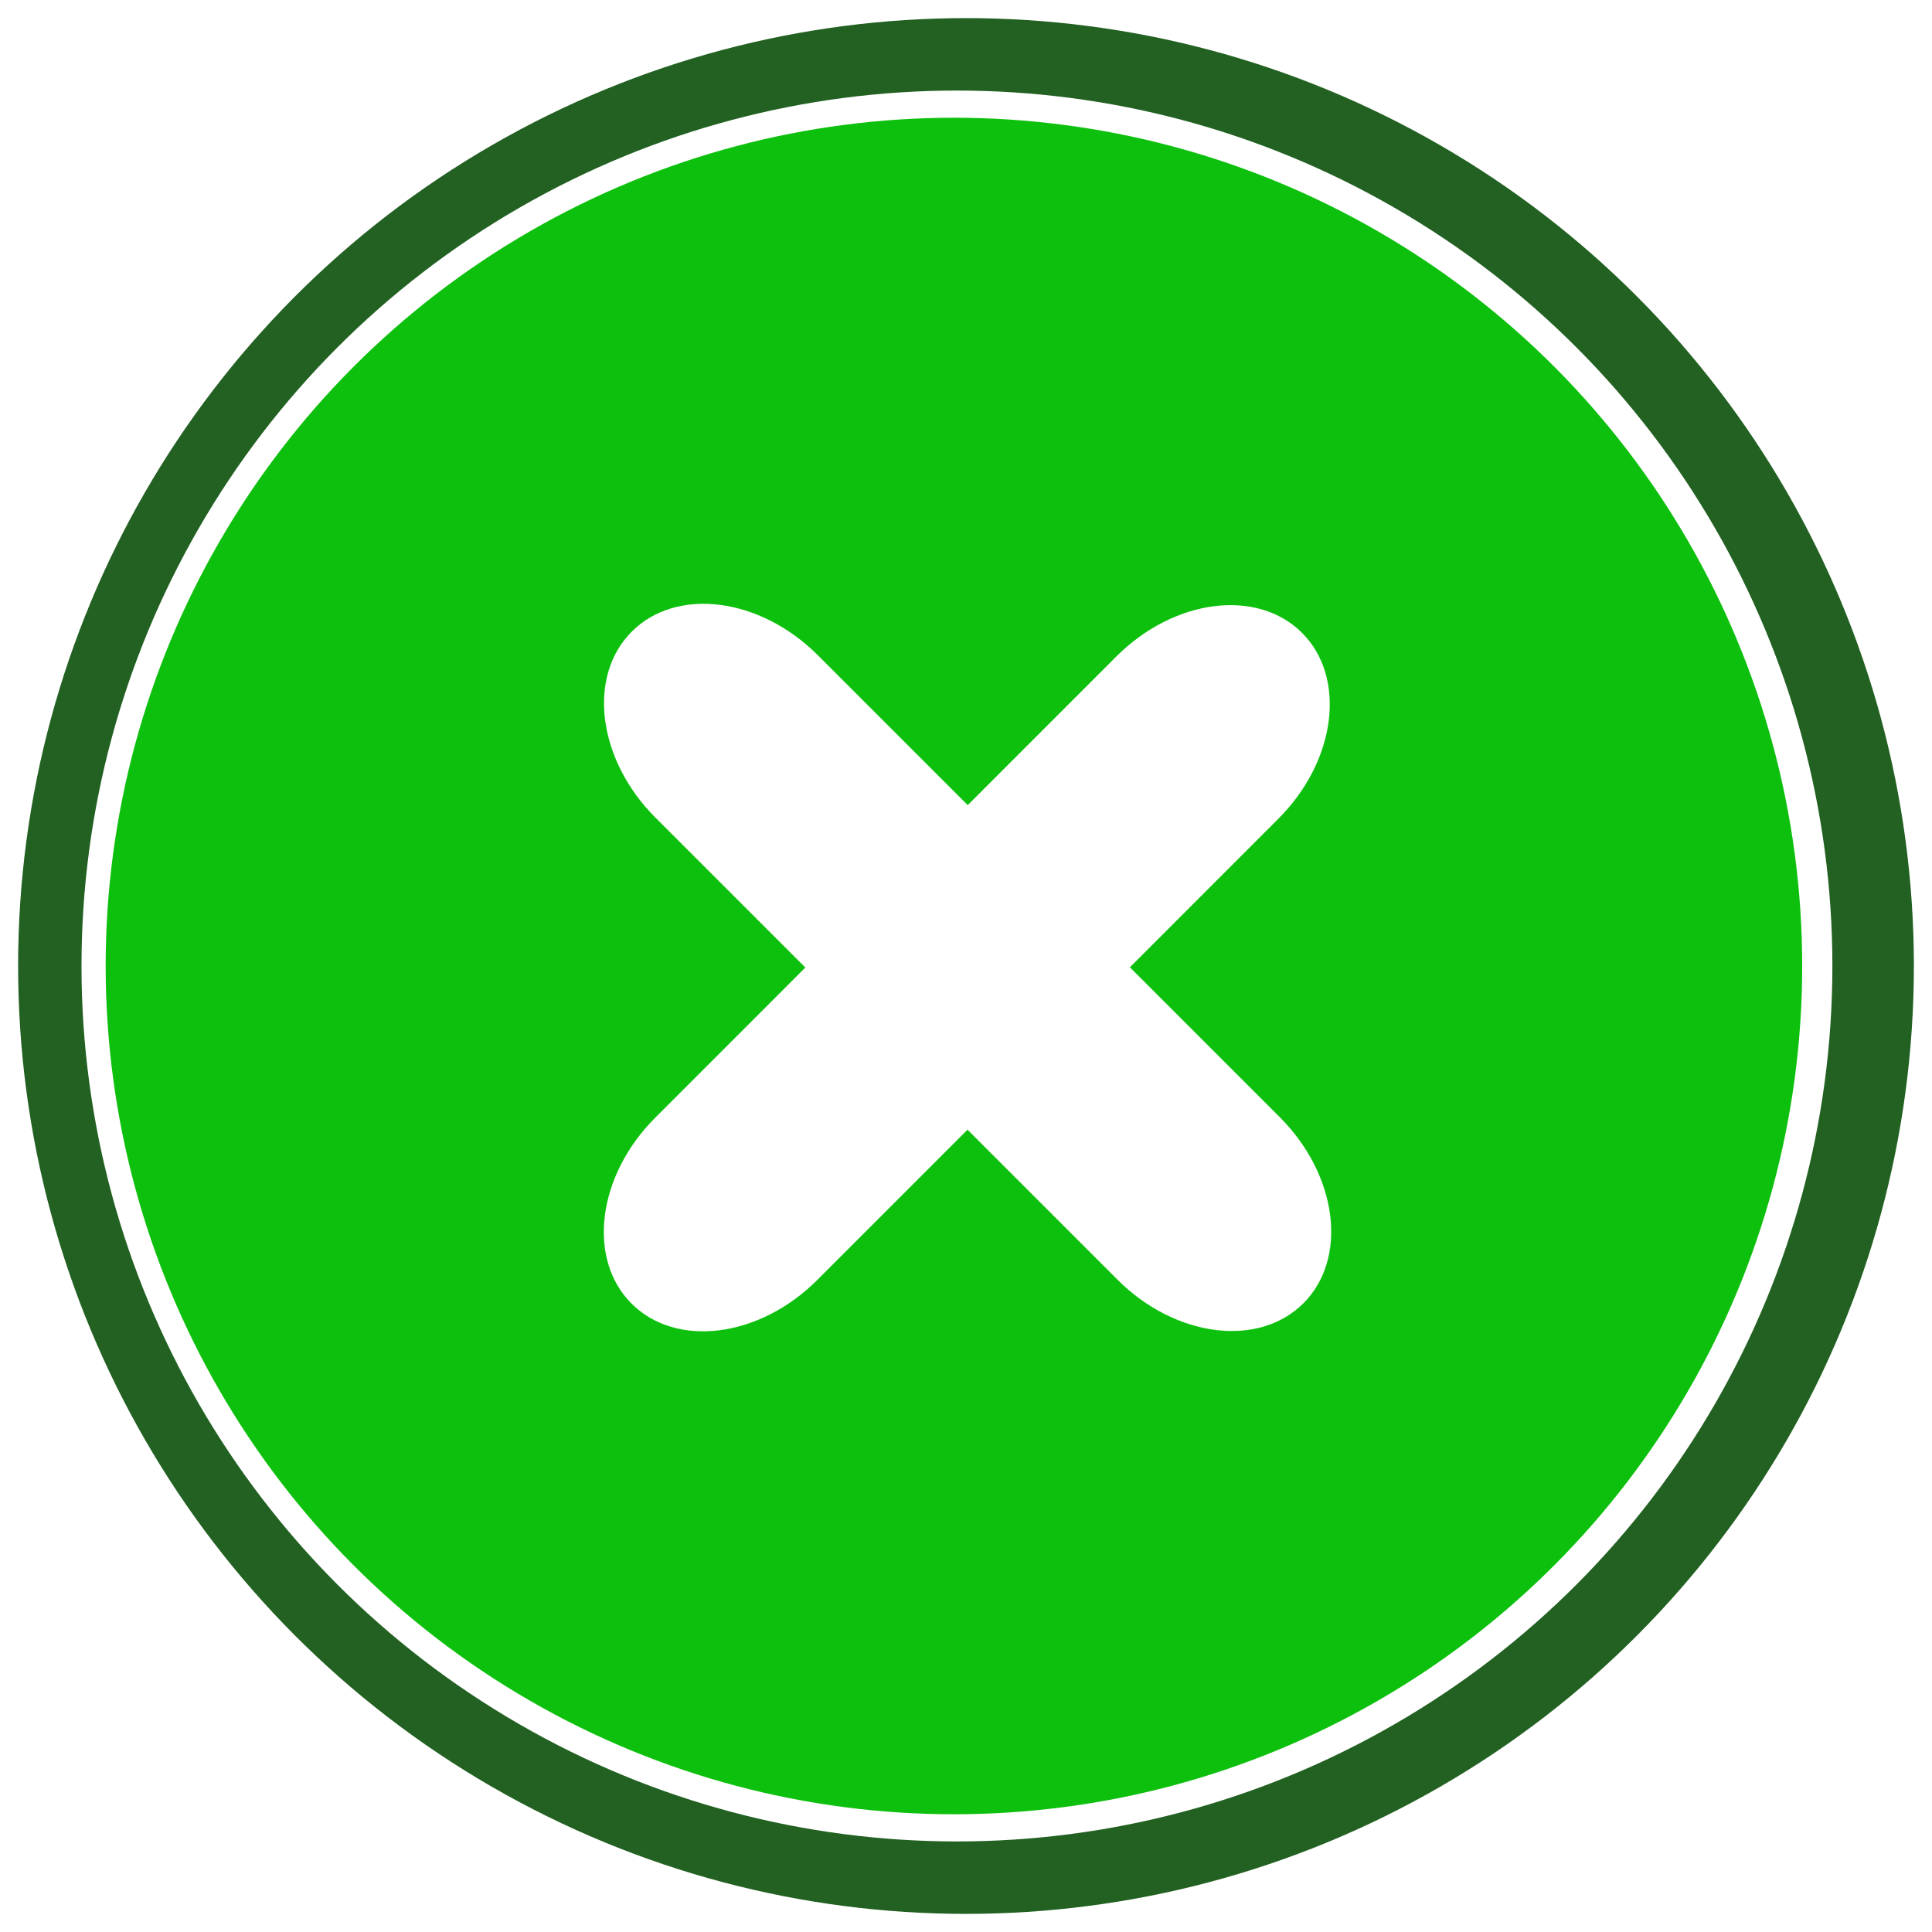
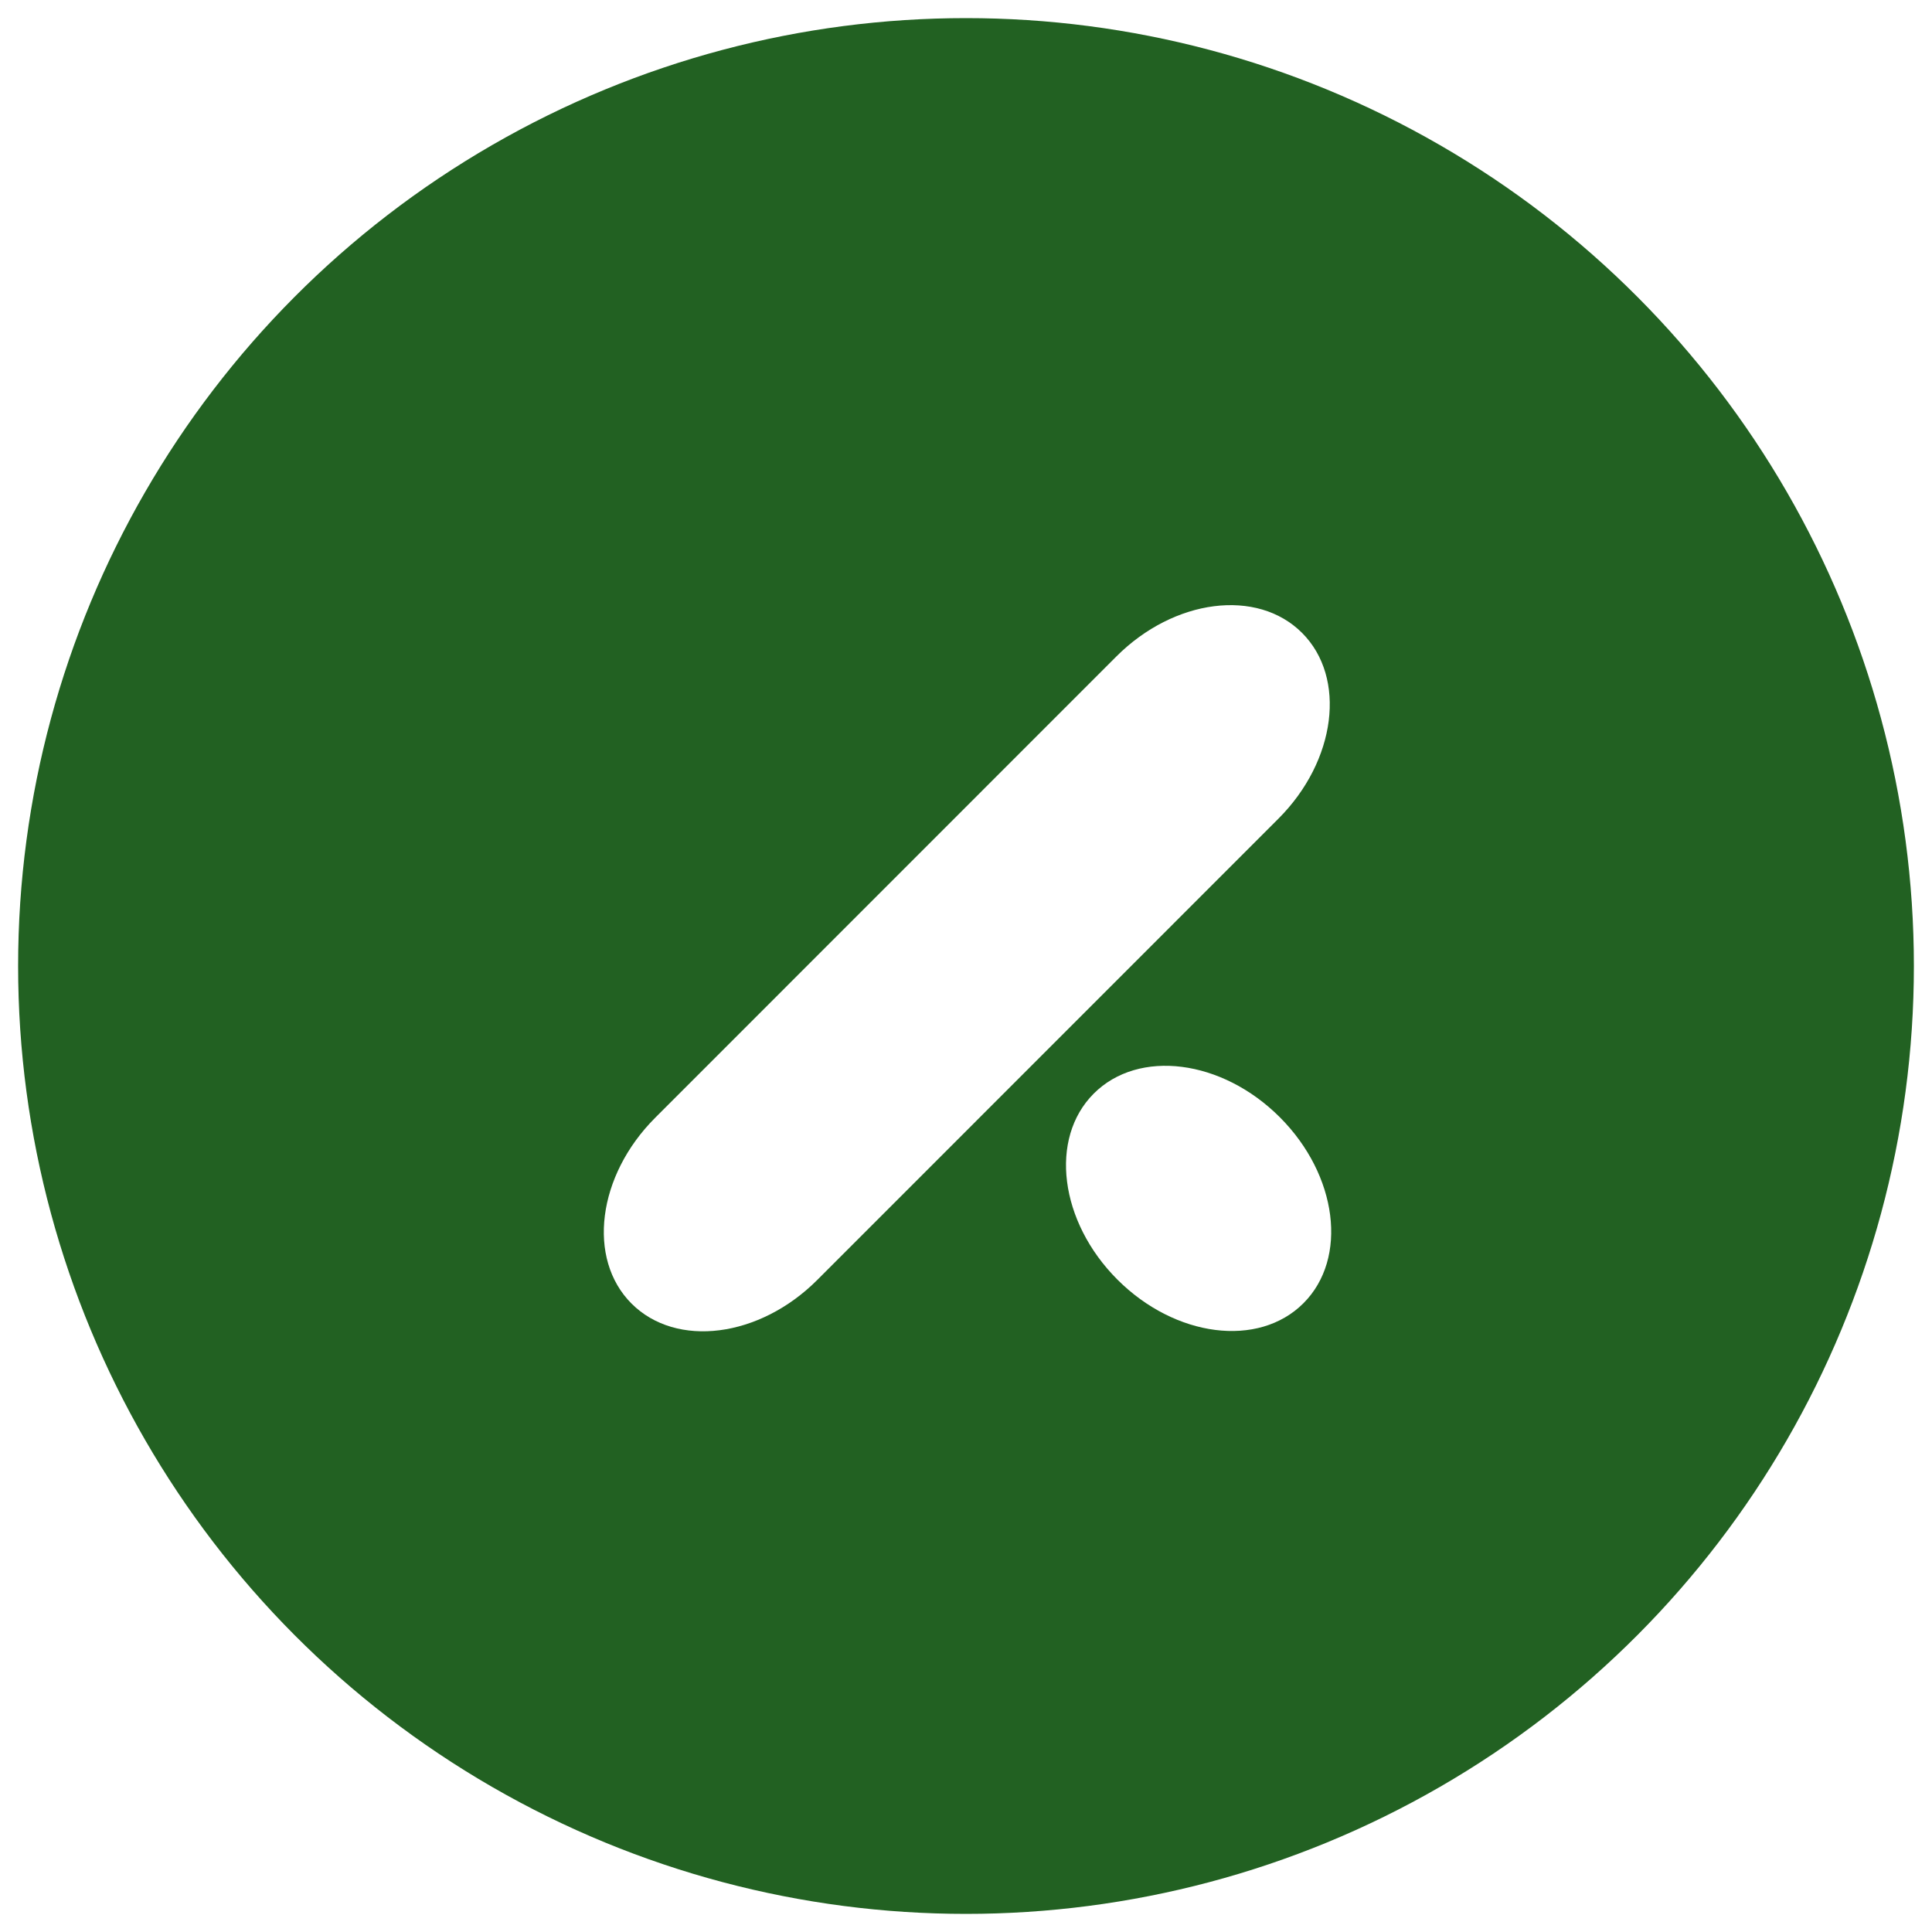
<svg xmlns="http://www.w3.org/2000/svg" viewBox="0 0 640 640">
  <defs>
    <style>.cls-1 {
        fill: #226122;
        filter: url(#b);
      }

      .cls-2, .cls-4 {
        fill: #fff;
      }

      .cls-3 {
        fill: #0ec00e;
        filter: url(#a);
      }

      .cls-4 {
        fill-rule: evenodd;
      }</style>
    <filter id="b" x="6" y="6" width="628" height="628" filterUnits="userSpaceOnUse">
      <feFlood flood-color="#b43a3a" result="flood" />
      <feComposite in2="SourceGraphic" operator="in" result="composite" />
      <feBlend in2="SourceGraphic" result="blend" />
    </filter>
    <filter id="a" x="35" y="39" width="562" height="562" filterUnits="userSpaceOnUse">
      <feFlood flood-color="#f55" result="flood" />
      <feComposite in2="SourceGraphic" operator="in" result="composite" />
      <feBlend in2="SourceGraphic" result="blend" />
    </filter>
  </defs>
  <circle class="cls-1" cx="320" cy="320" r="314" />
-   <circle class="cls-2" cx="317" cy="320" r="290" data-name="Ellipse 1 Kopie" />
-   <circle class="cls-3" cx="316" cy="320" r="281" data-name="Ellipse 1 Kopie 2" />
  <path class="cls-4" d="m217.02 370.29 152.78-152.82c19.147-19.153 46.691-22.654 61.521-7.821s11.329 42.385-7.818 61.538l-152.78 152.82c-19.147 19.153-46.691 22.654-61.52 7.82s-11.329-42.385 7.818-61.537z" data-name="Abgerundetes Rechteck 1" />
-   <path class="cls-4" d="m270.91 217.05 153.04 153.04c19.179 19.18 22.685 46.77 7.831 61.624s-42.445 11.348-61.624-7.831l-153.04-153.04c-19.18-19.179-22.686-46.769-7.831-61.624s42.444-11.348 61.624 7.831z" data-name="Abgerundetes Rechteck 1 Kopie" />
+   <path class="cls-4" d="m270.91 217.05 153.04 153.04c19.179 19.18 22.685 46.77 7.831 61.624s-42.445 11.348-61.624-7.831c-19.18-19.179-22.686-46.769-7.831-61.624s42.444-11.348 61.624 7.831z" data-name="Abgerundetes Rechteck 1 Kopie" />
</svg>